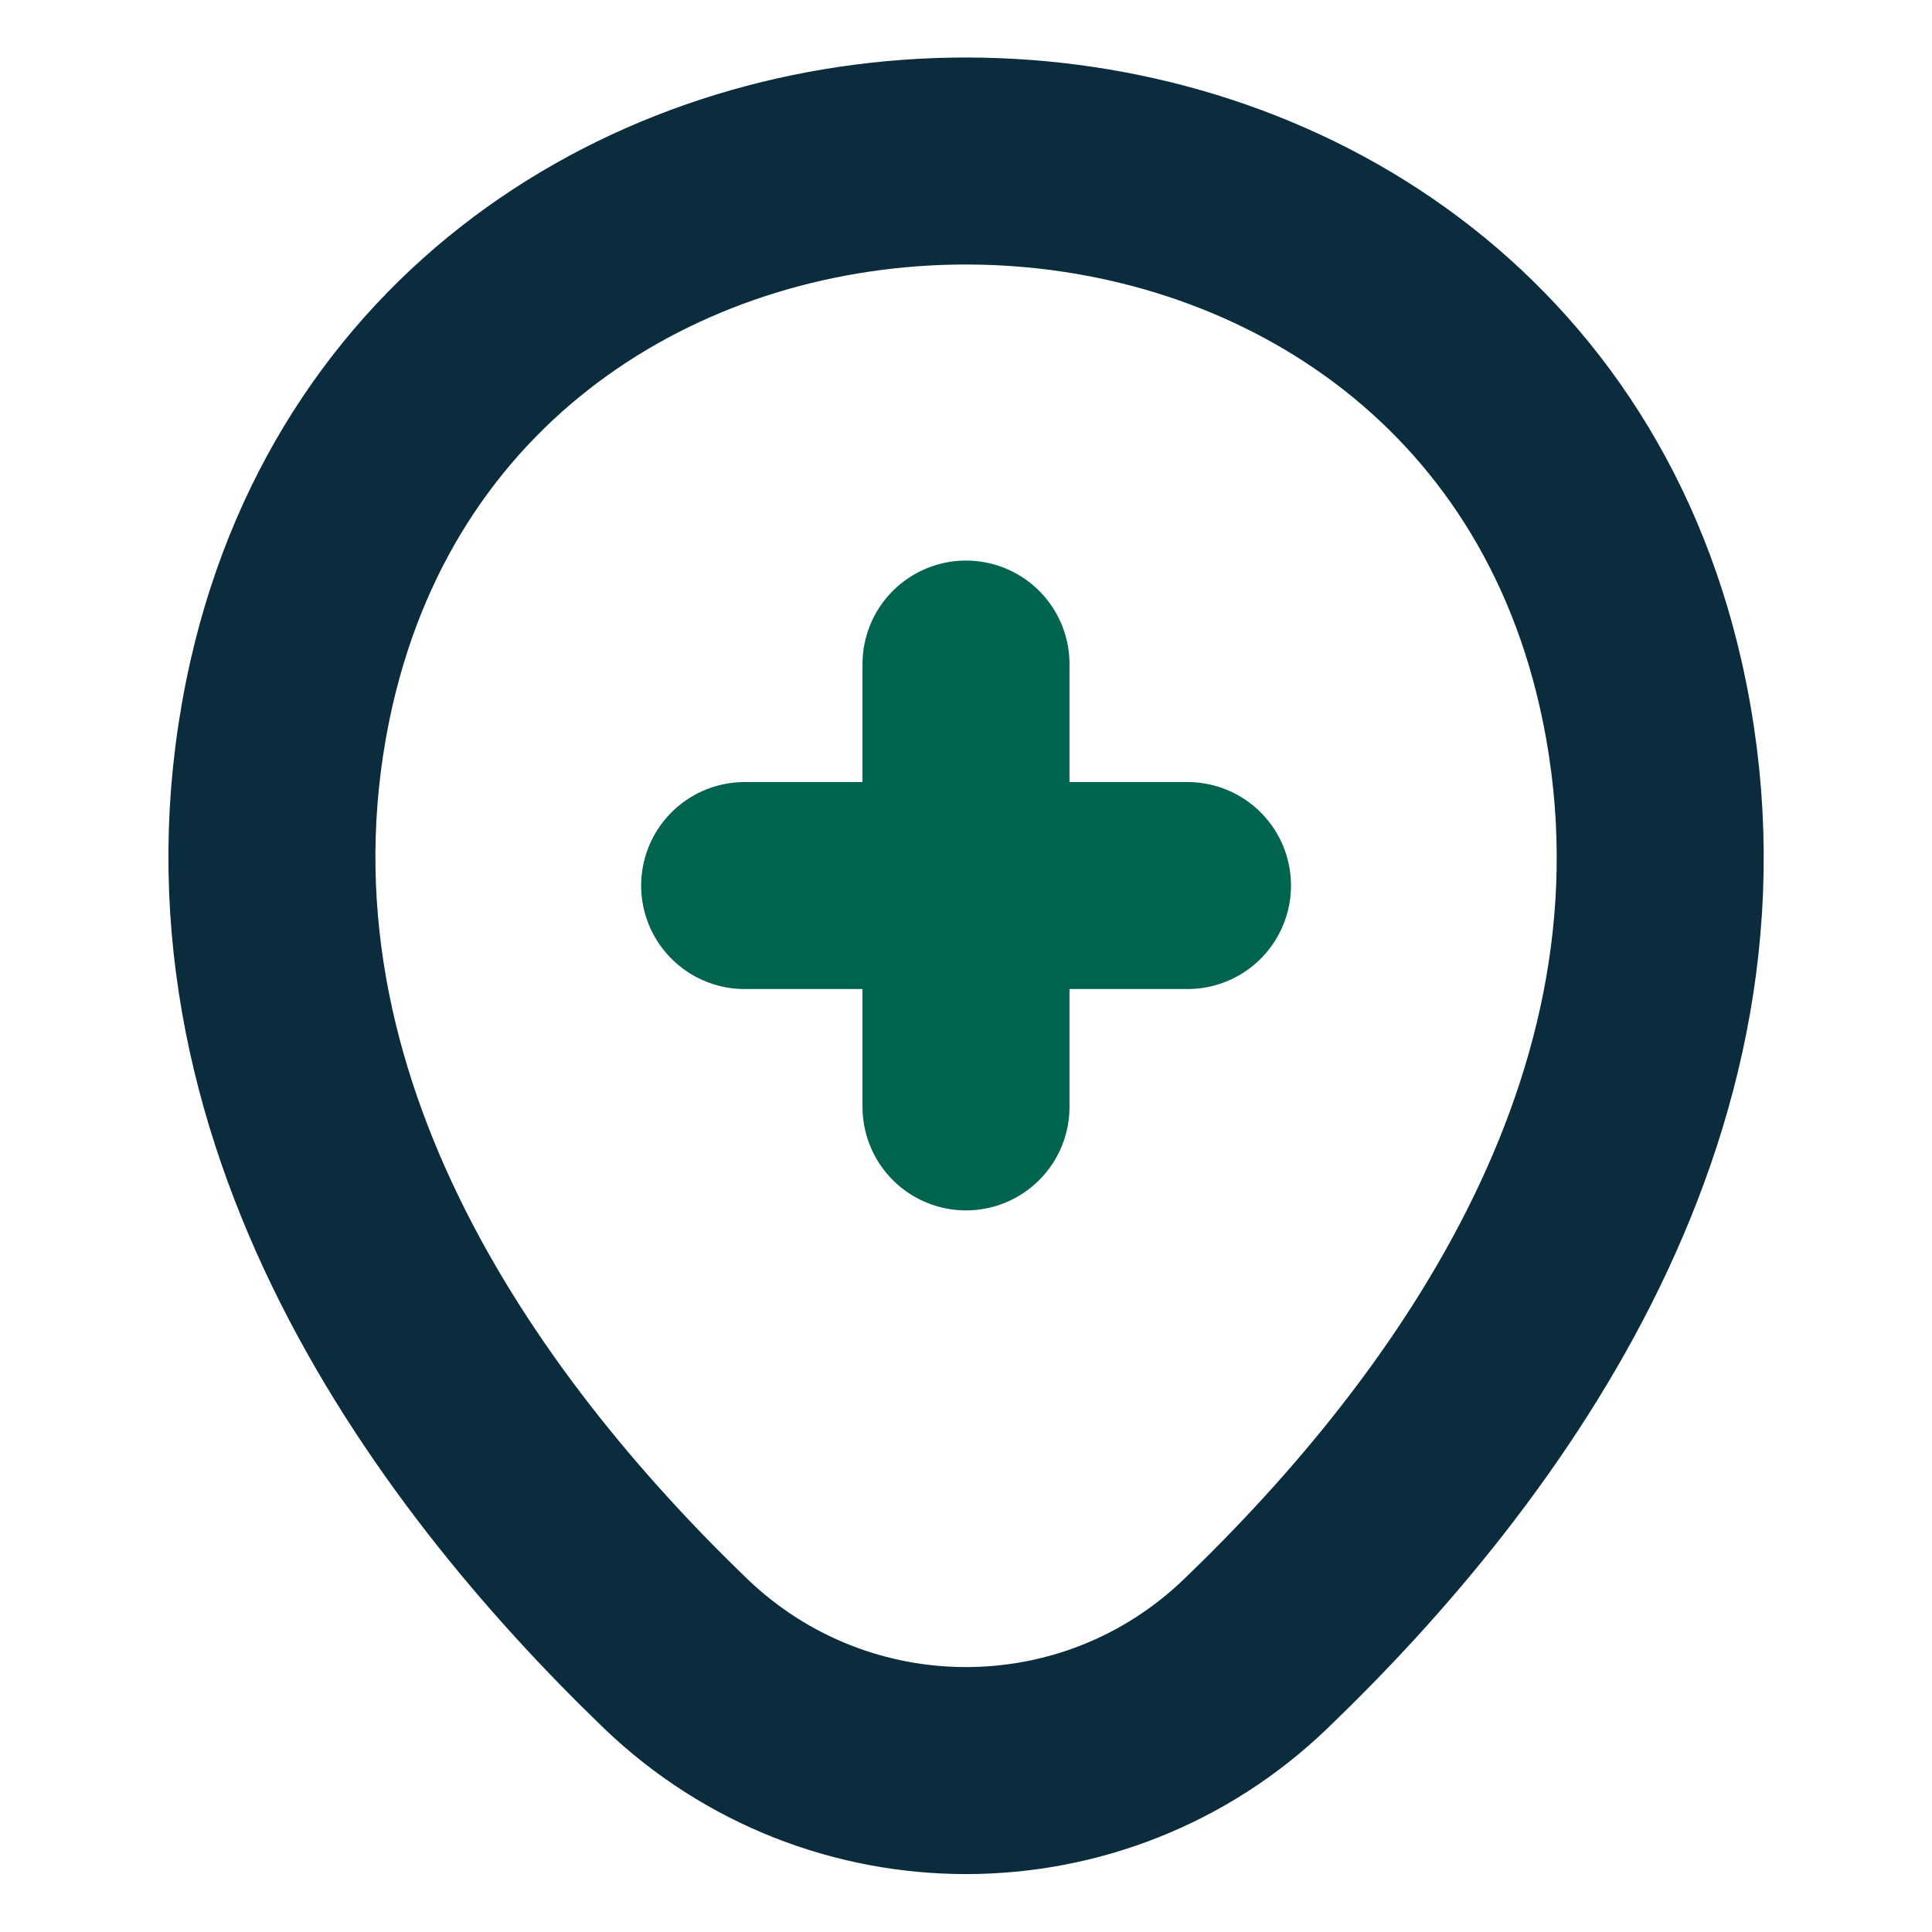
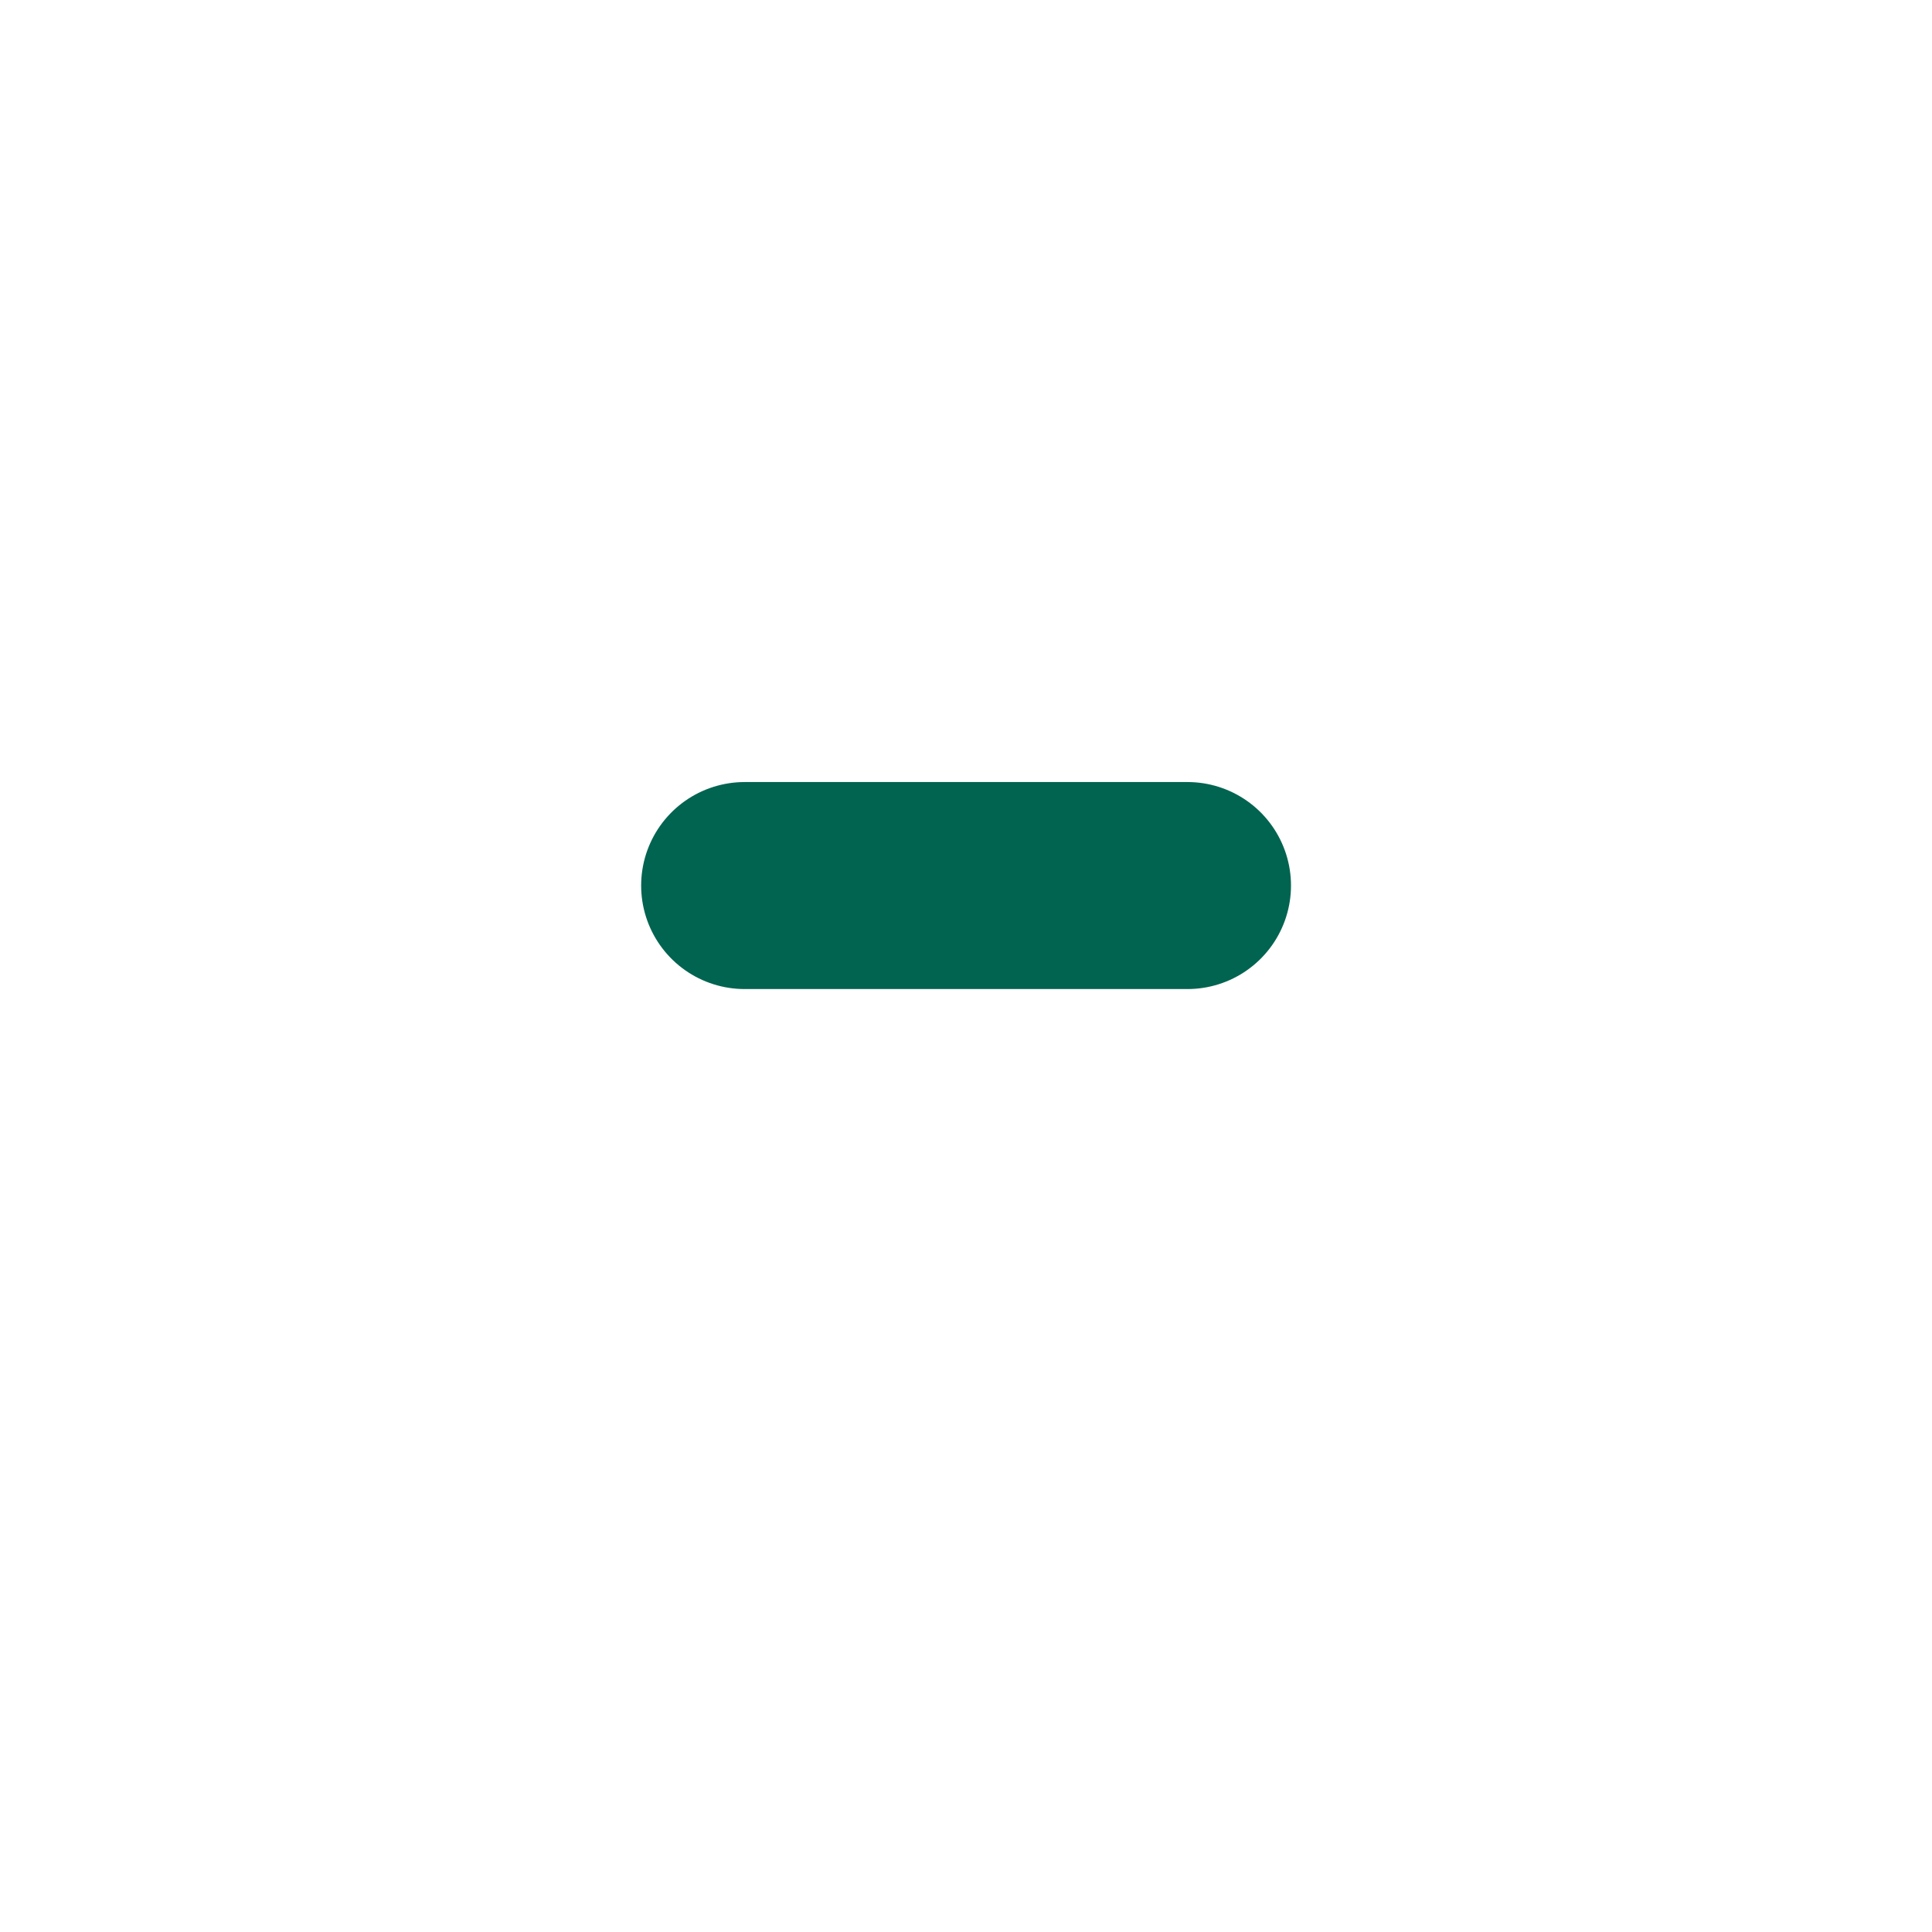
<svg xmlns="http://www.w3.org/2000/svg" width="14" height="14" viewBox="0 0 14 14" fill="none">
  <path d="M5.396 6.417H8.605" stroke="#016450" stroke-width="1.5" stroke-linecap="round" />
-   <path d="M7 8.021V4.812" stroke="#016450" stroke-width="1.5" stroke-linecap="round" />
-   <path d="M2.112 4.952C3.261 -0.099 10.746 -0.093 11.889 4.958C12.56 7.922 10.716 10.43 9.101 11.982C7.928 13.113 6.073 13.113 4.895 11.982C3.285 10.43 1.441 7.916 2.112 4.952Z" stroke="#0B2C3D" stroke-width="1.5" />
</svg>